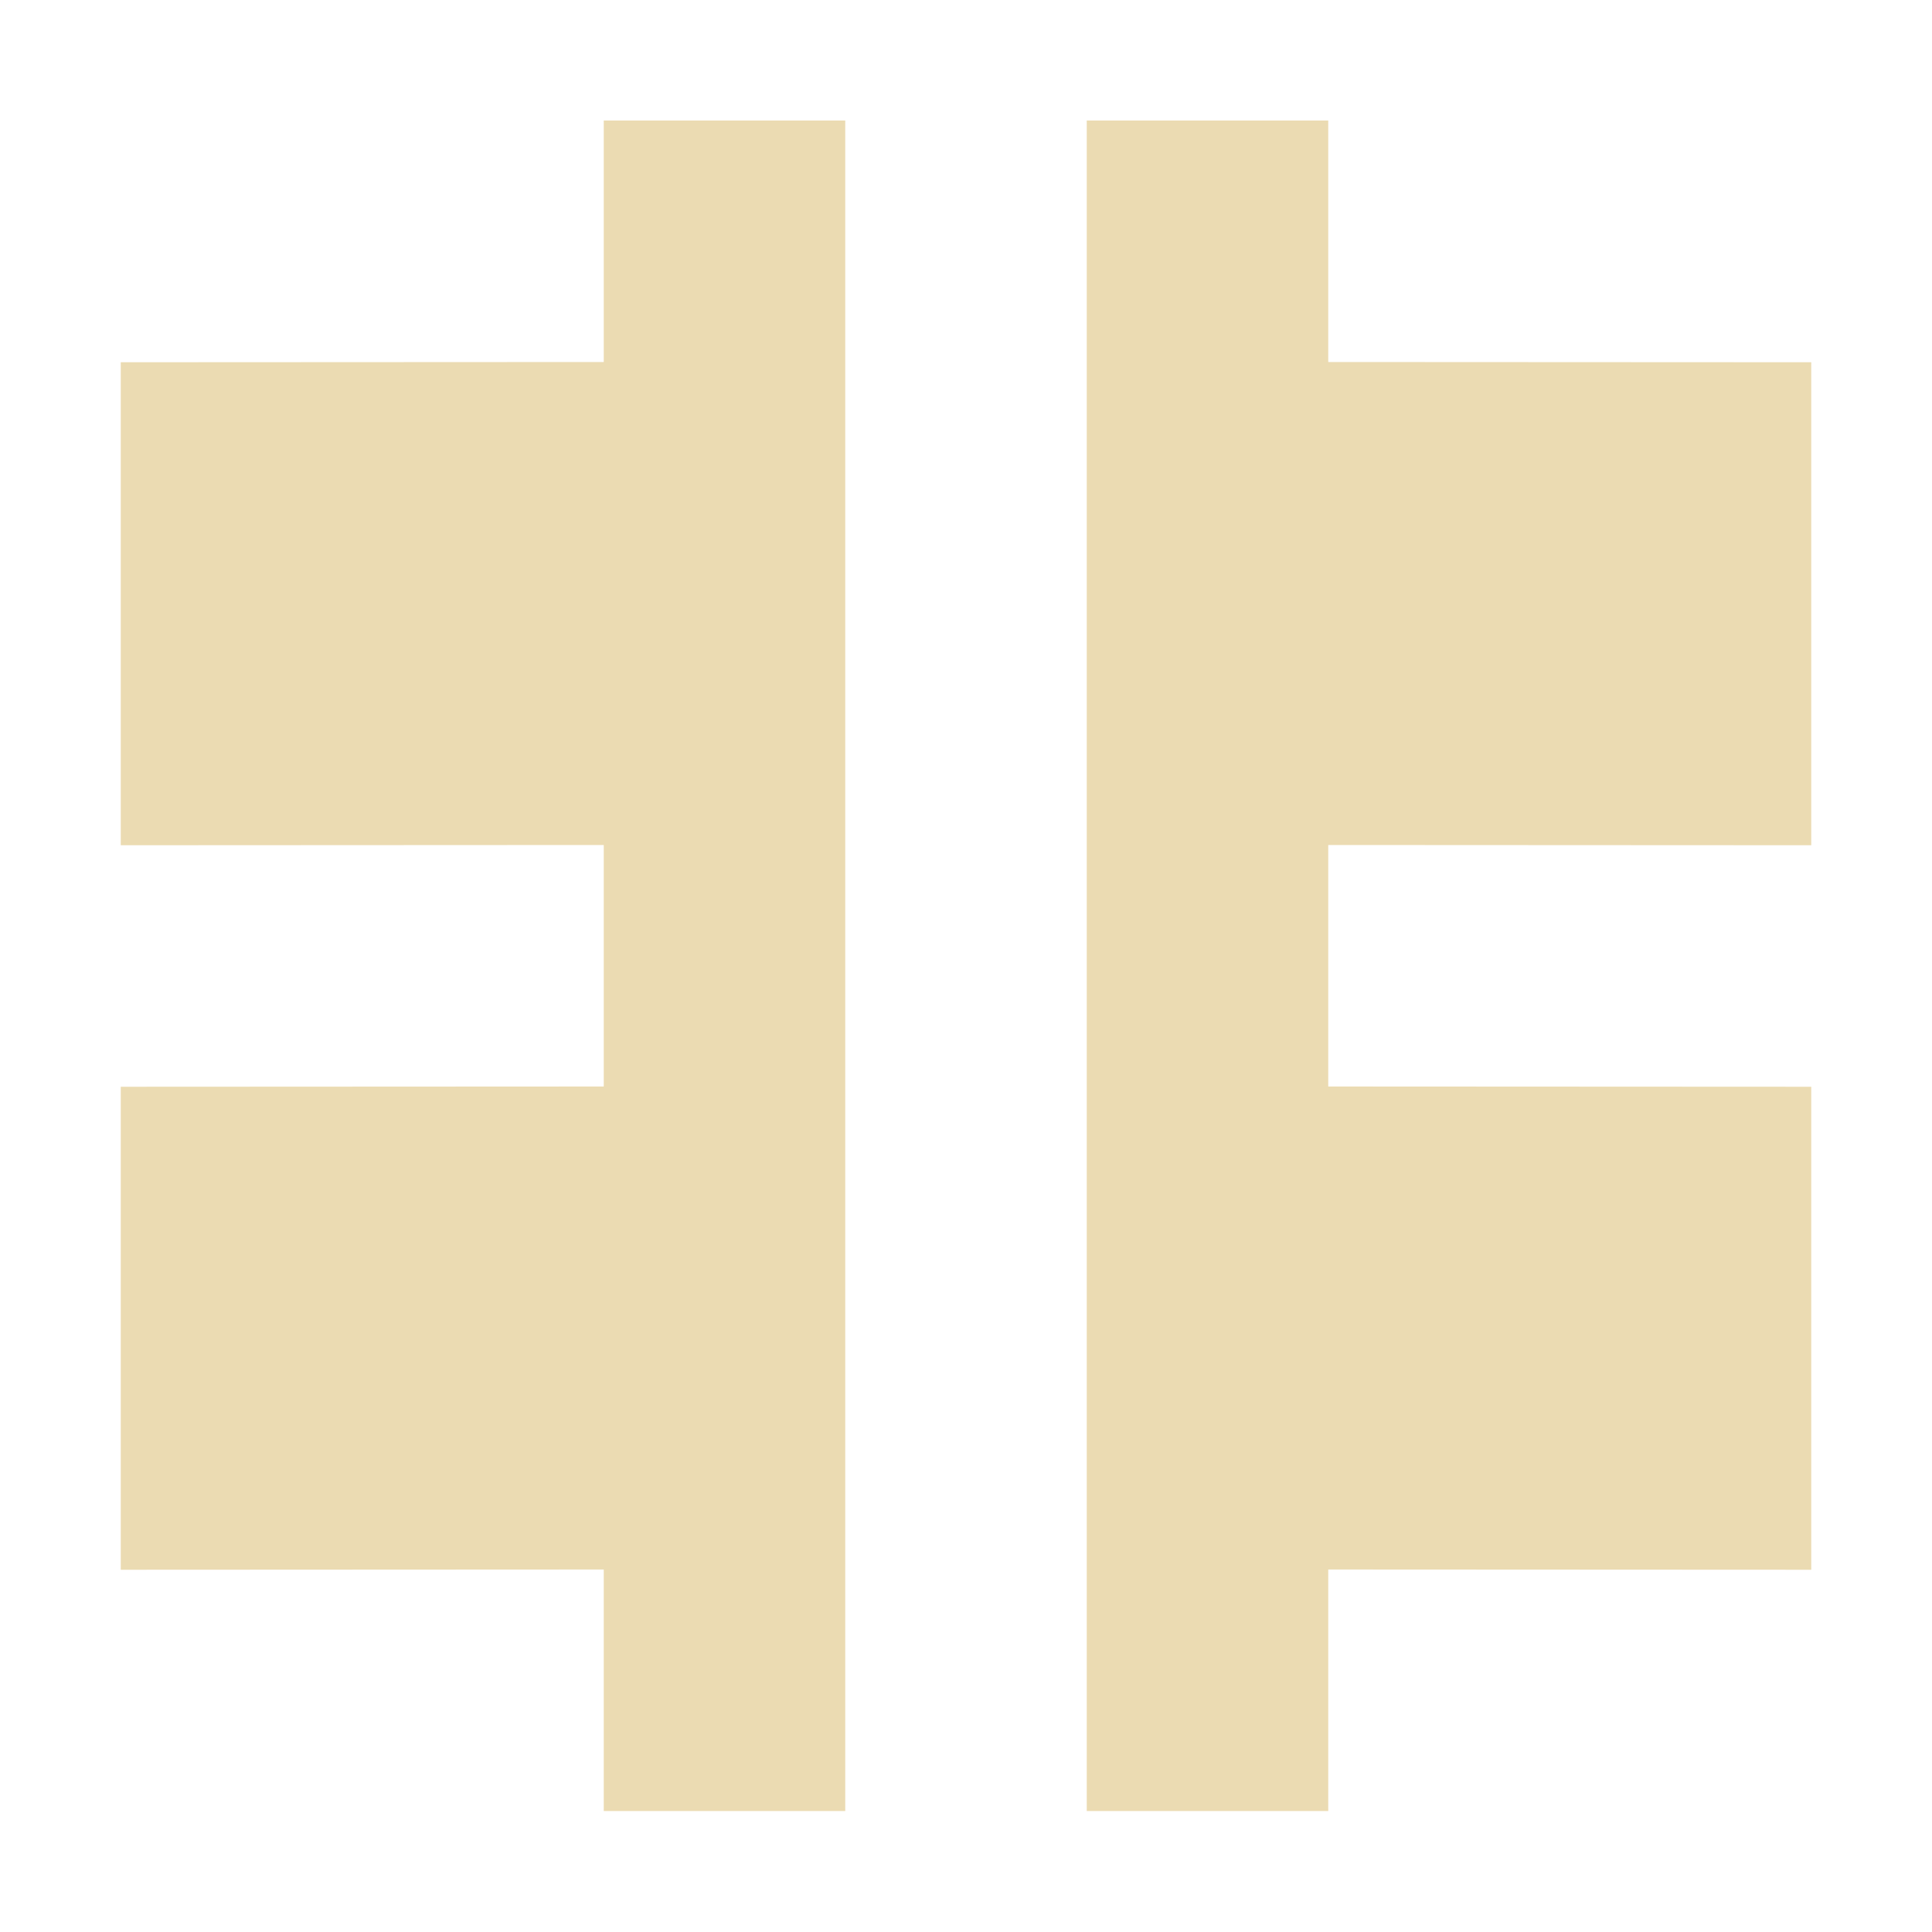
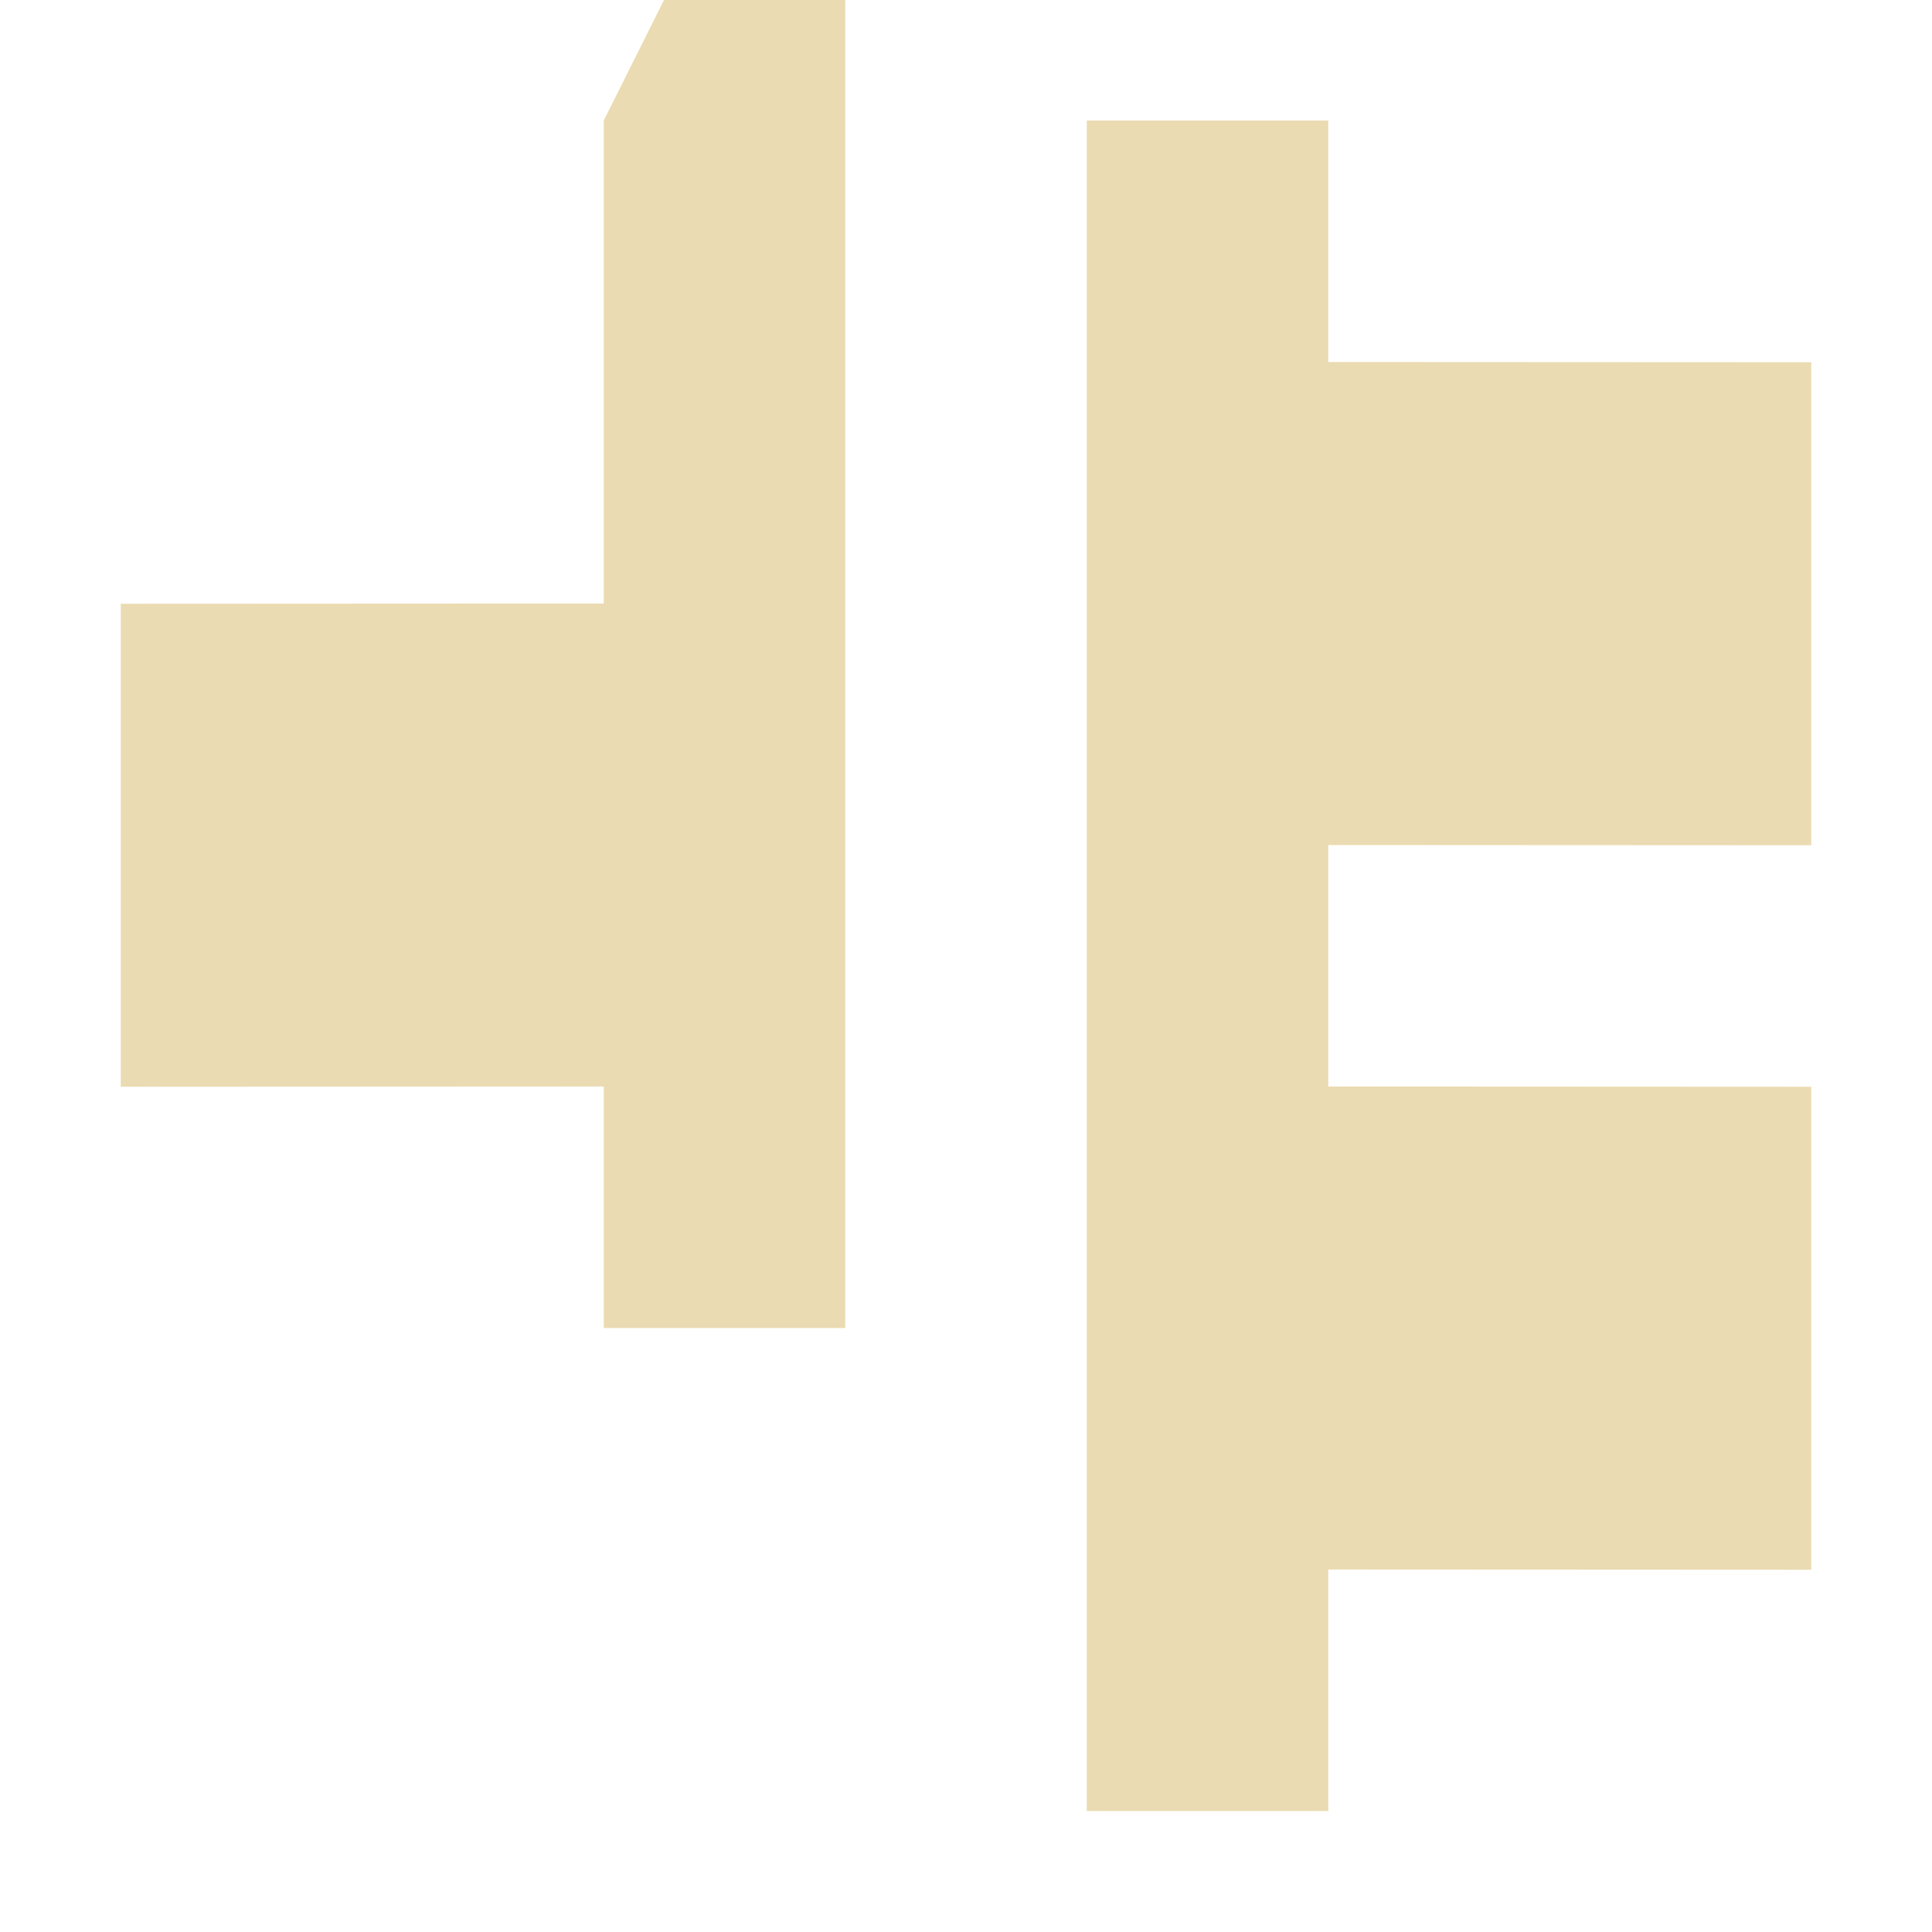
<svg xmlns="http://www.w3.org/2000/svg" width="16" height="16" version="1.1" viewBox="0 0 16 16">
  <defs>
    <style id="current-color-scheme" type="text/css">.ColorScheme-Text { color:#ebdbb2; } .ColorScheme-Highlight { color:#458588; }</style>
  </defs>
-   <path class="ColorScheme-Text" d="m5 0.998v2l-4 0.002v4l4-0.002v2l-4 0.002v4l4-2e-3v2h2v-14zm4 0v14h2v-2l4 0.002v-4l-4-0.002v-2l4 0.002v-4l-4-0.002v-2z" fill="currentColor" />
+   <path class="ColorScheme-Text" d="m5 0.998v2l-4 0.002l4-0.002v2l-4 0.002v4l4-2e-3v2h2v-14zm4 0v14h2v-2l4 0.002v-4l-4-0.002v-2l4 0.002v-4l-4-0.002v-2z" fill="currentColor" />
</svg>